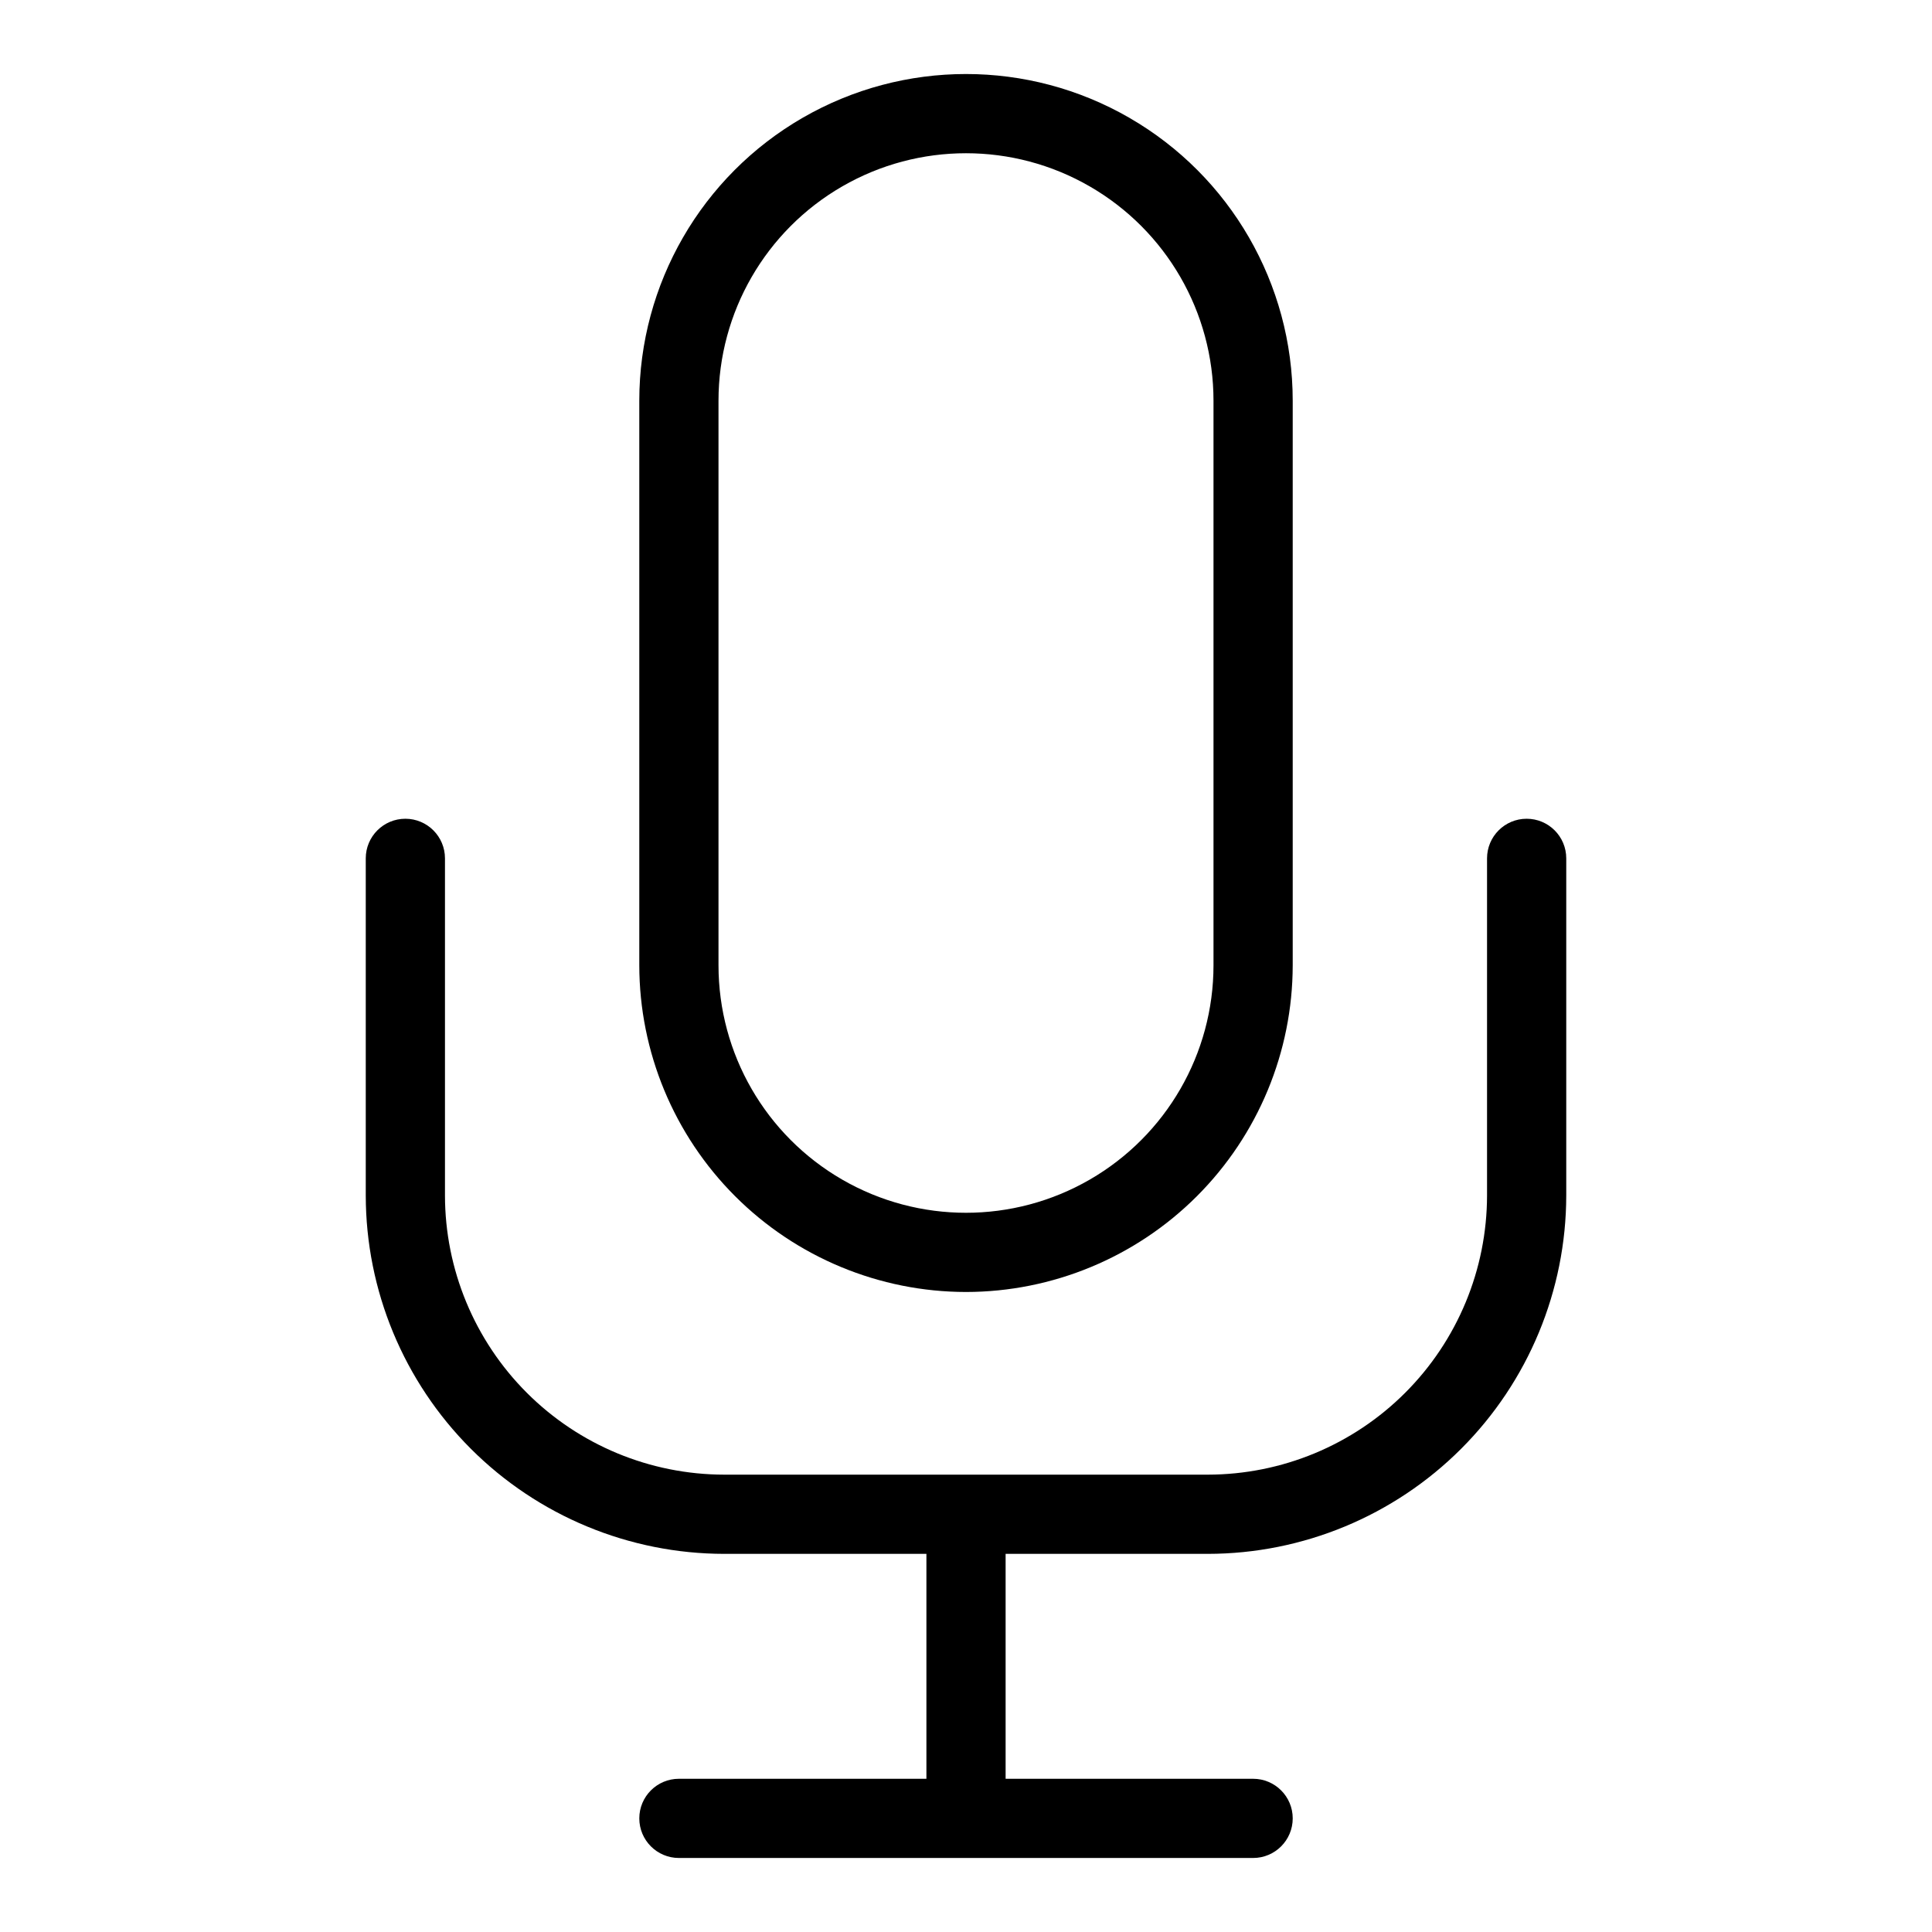
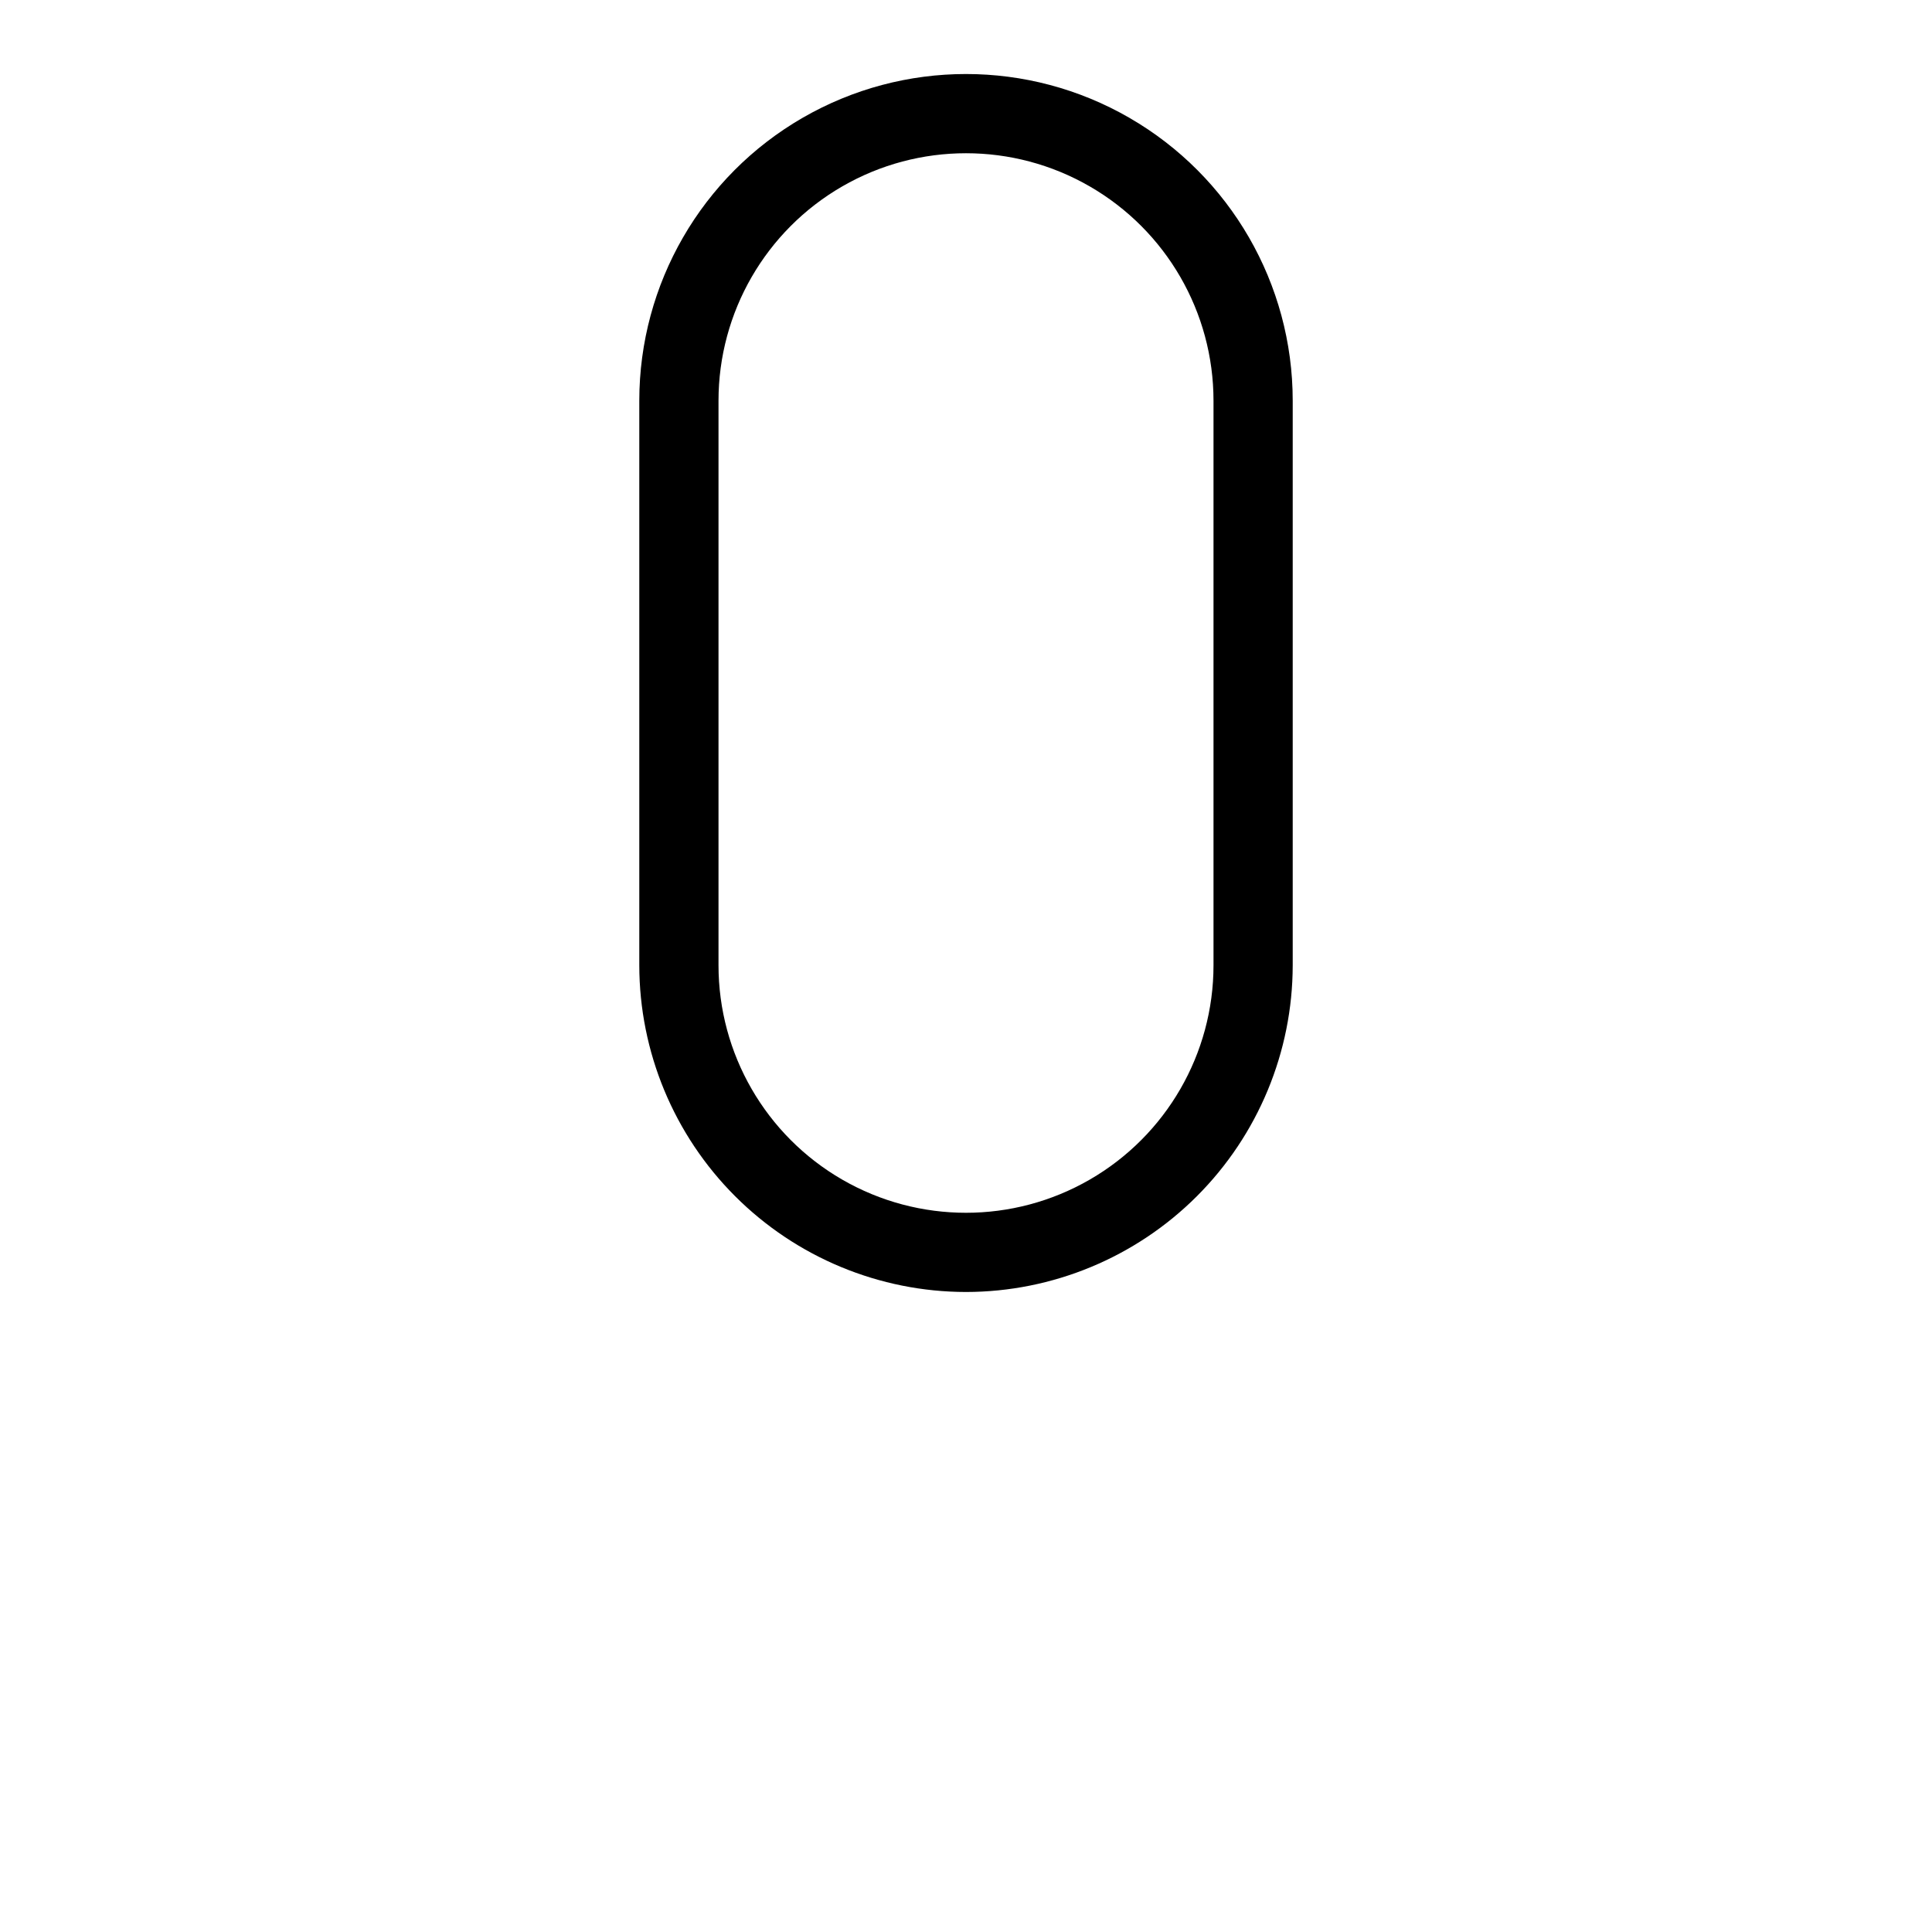
<svg xmlns="http://www.w3.org/2000/svg" fill="#000000" width="800px" height="800px" version="1.1" viewBox="144 144 512 512">
  <g>
-     <path d="m400 486.39c22.953-0.027 44.961-9.156 61.191-25.387 16.234-16.234 25.363-38.242 25.391-61.195v-149.61c0-30.934-16.504-59.516-43.293-74.98-26.789-15.469-59.793-15.469-86.582 0-26.789 15.465-43.289 44.047-43.289 74.98v149.61c0.023 22.953 9.156 44.961 25.387 61.191 16.23 16.234 38.238 25.363 61.195 25.391zm-65.59-236.19c0-23.434 12.5-45.086 32.793-56.801 20.293-11.719 45.297-11.719 65.59 0 20.293 11.715 32.797 33.367 32.797 56.801v149.61c0 23.434-12.504 45.086-32.797 56.801-20.293 11.719-45.297 11.719-65.59 0-20.293-11.715-32.793-33.367-32.793-56.801z" />
-     <path d="m335.91 555.79h53.598v59.605h-65.59c-5.797 0-10.496 4.699-10.496 10.492 0 5.797 4.699 10.496 10.496 10.496h152.17c5.797 0 10.496-4.699 10.496-10.496 0-5.793-4.699-10.492-10.496-10.492h-65.59v-59.605h53.598c25.18-0.027 49.32-10.043 67.125-27.852 17.805-17.805 27.82-41.945 27.852-67.125v-89.34c0-5.797-4.699-10.496-10.496-10.496s-10.496 4.699-10.496 10.496v89.34c-0.023 19.613-7.824 38.422-21.695 52.289-13.871 13.871-32.676 21.672-52.289 21.695h-128.19c-19.617-0.023-38.422-7.824-52.293-21.695-13.867-13.867-21.672-32.676-21.691-52.289v-89.34c0-5.797-4.699-10.496-10.496-10.496s-10.496 4.699-10.496 10.496v89.34c0.027 25.18 10.043 49.32 27.848 67.125 17.805 17.809 41.945 27.824 67.129 27.852z" />
+     <path d="m400 486.39c22.953-0.027 44.961-9.156 61.191-25.387 16.234-16.234 25.363-38.242 25.391-61.195v-149.61c0-30.934-16.504-59.516-43.293-74.98-26.789-15.469-59.793-15.469-86.582 0-26.789 15.465-43.289 44.047-43.289 74.98v149.61c0.023 22.953 9.156 44.961 25.387 61.191 16.23 16.234 38.238 25.363 61.195 25.391m-65.59-236.19c0-23.434 12.5-45.086 32.793-56.801 20.293-11.719 45.297-11.719 65.59 0 20.293 11.715 32.797 33.367 32.797 56.801v149.61c0 23.434-12.504 45.086-32.797 56.801-20.293 11.719-45.297 11.719-65.59 0-20.293-11.715-32.793-33.367-32.793-56.801z" />
  </g>
</svg>